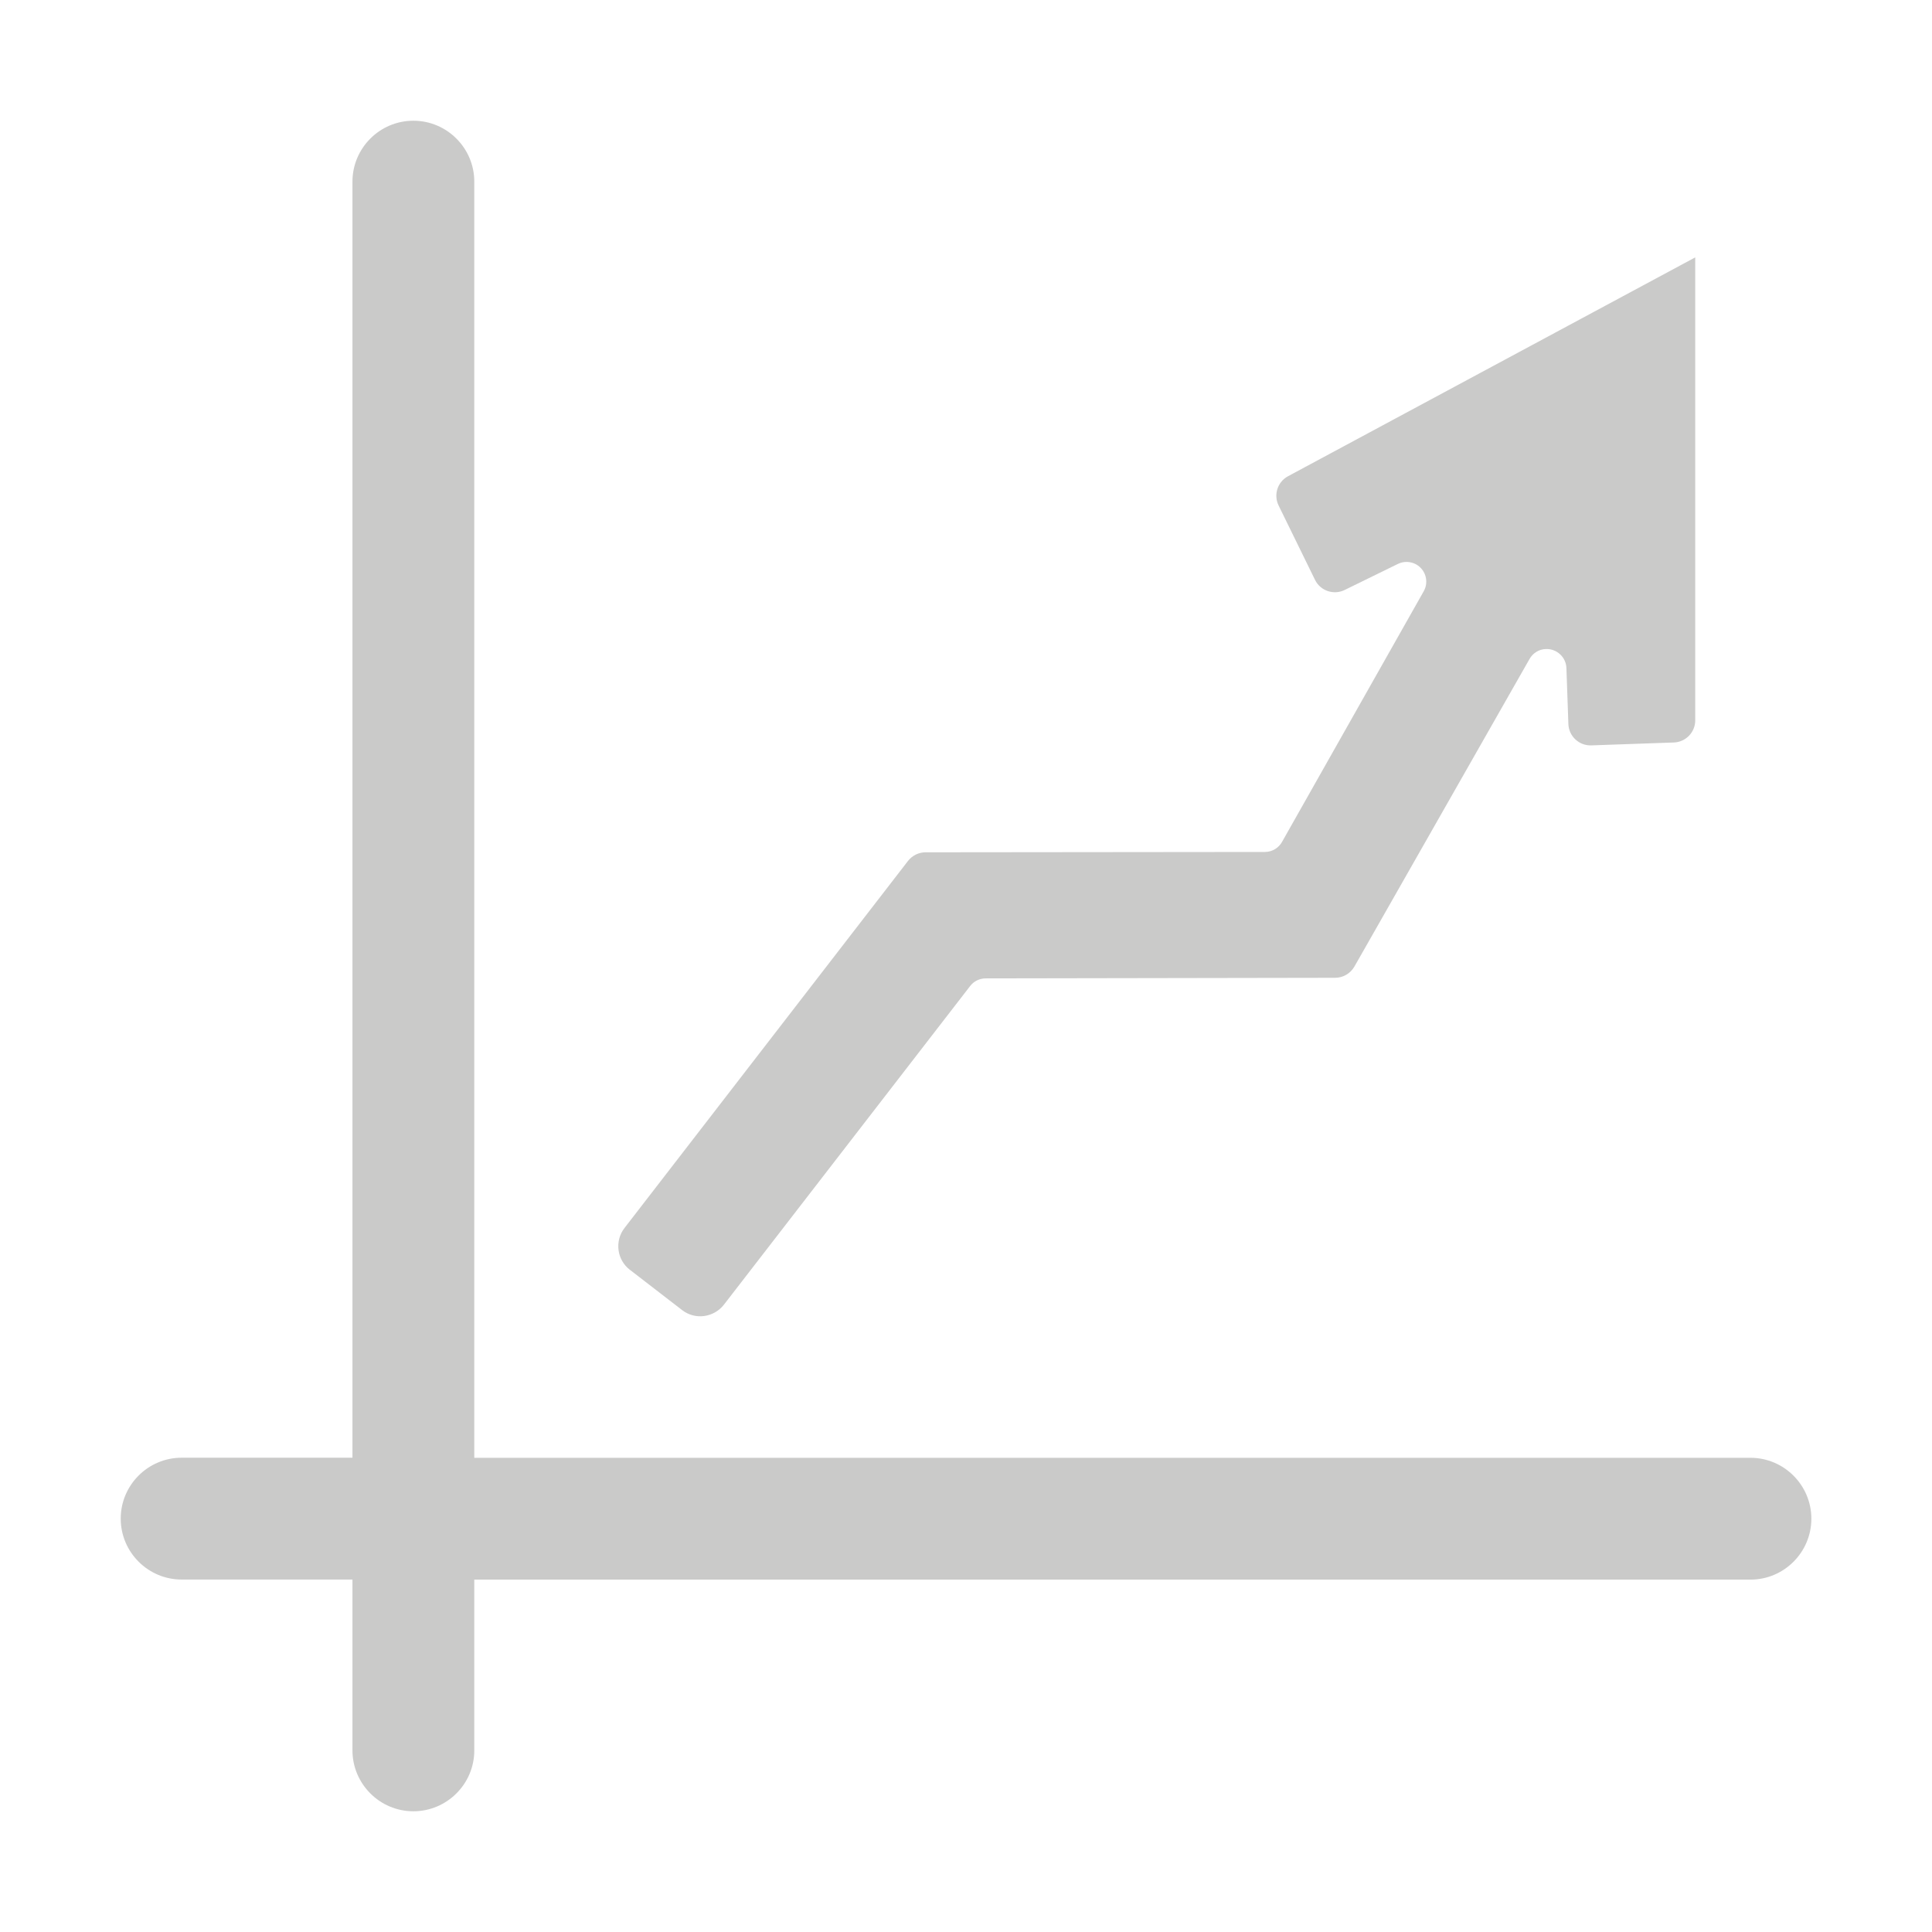
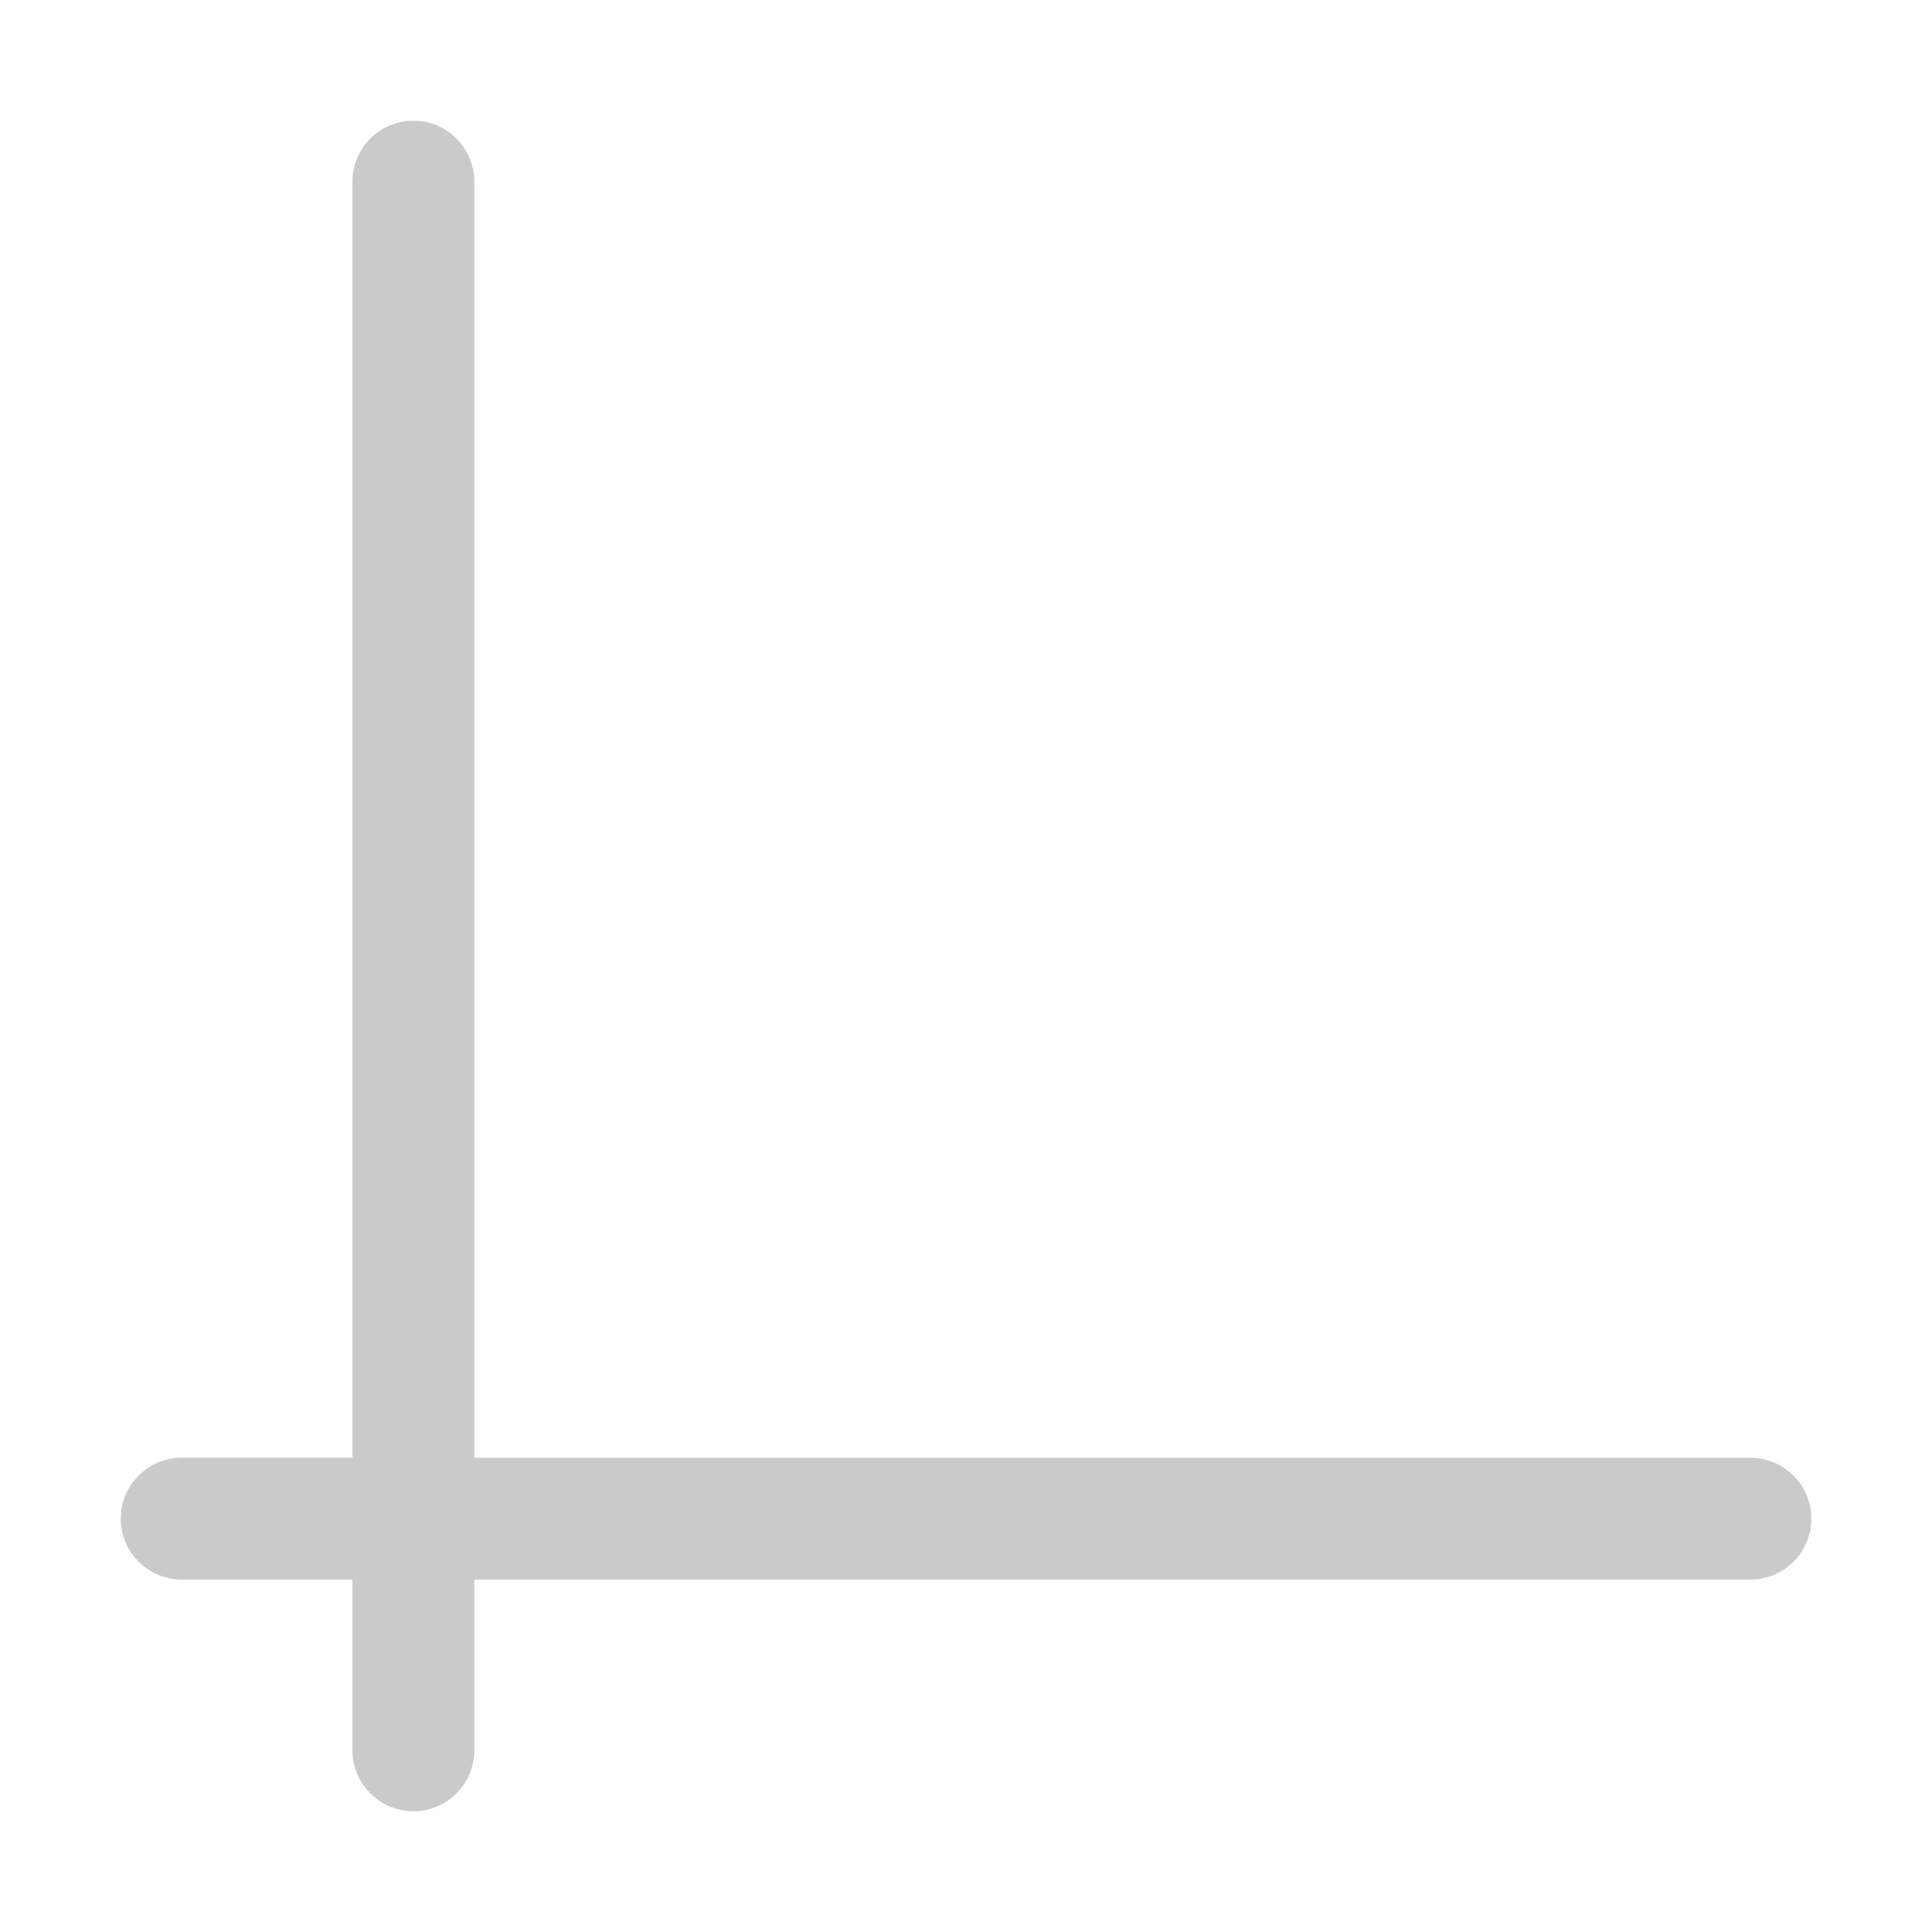
<svg xmlns="http://www.w3.org/2000/svg" version="1.1" id="_x2014_ÎÓÈ_1" x="0px" y="0px" viewBox="0 0 226.77 226.77" style="enable-background:new 0 0 226.77 226.77;" xml:space="preserve">
  <style type="text/css">
	.st0{fill-rule:evenodd;clip-rule:evenodd;fill:#CACAC9;}
	.st1{fill:#CACAC9;}
</style>
  <g>
    <path class="st0" d="M48.52,212.6c-3.94,0-7.15-3.21-7.15-7.15V185.4H21.32c-3.94,0-7.15-3.21-7.15-7.15   c0-3.94,3.21-7.15,7.15-7.15h20.05V21.32c0-3.94,3.21-7.15,7.15-7.15s7.15,3.21,7.15,7.15v149.79h149.79   c3.94,0,7.15,3.21,7.15,7.15c0,3.94-3.21,7.15-7.15,7.15H55.67v20.05C55.67,209.39,52.46,212.6,48.52,212.6z" />
-     <path class="st0" d="M108.64,100.04c-0.8,0-1.56,0.37-2.06,1.01L73.33,144.1l-0.03,0.04c-0.59,0.76-0.81,1.69-0.7,2.58   c0.11,0.88,0.56,1.72,1.31,2.31l0.02,0.01l6.13,4.73c0.76,0.59,1.69,0.82,2.59,0.7c0.88-0.12,1.73-0.57,2.32-1.33l28.9-37.4h0   c0.42-0.55,1.08-0.9,1.83-0.9l41.01-0.07c0.93,0,1.79-0.5,2.26-1.31l20.56-36.11c0.38-0.68,1.1-1.15,1.93-1.17   c1.28-0.04,2.35,0.96,2.4,2.23l0.23,6.57c0.05,1.44,1.26,2.56,2.69,2.51l9.69-0.34c1.4-0.05,2.51-1.2,2.51-2.6V30.21l-47.8,25.69   c-1.23,0.66-1.72,2.18-1.1,3.44l4.27,8.72c0.63,1.29,2.19,1.82,3.48,1.19l6.25-3.06l0,0c0.66-0.32,1.46-0.32,2.15,0.06   c1.11,0.63,1.51,2.04,0.88,3.15l-16.58,29.33c-0.38,0.75-1.16,1.27-2.07,1.27L108.64,100.04z" />
  </g>
</svg>